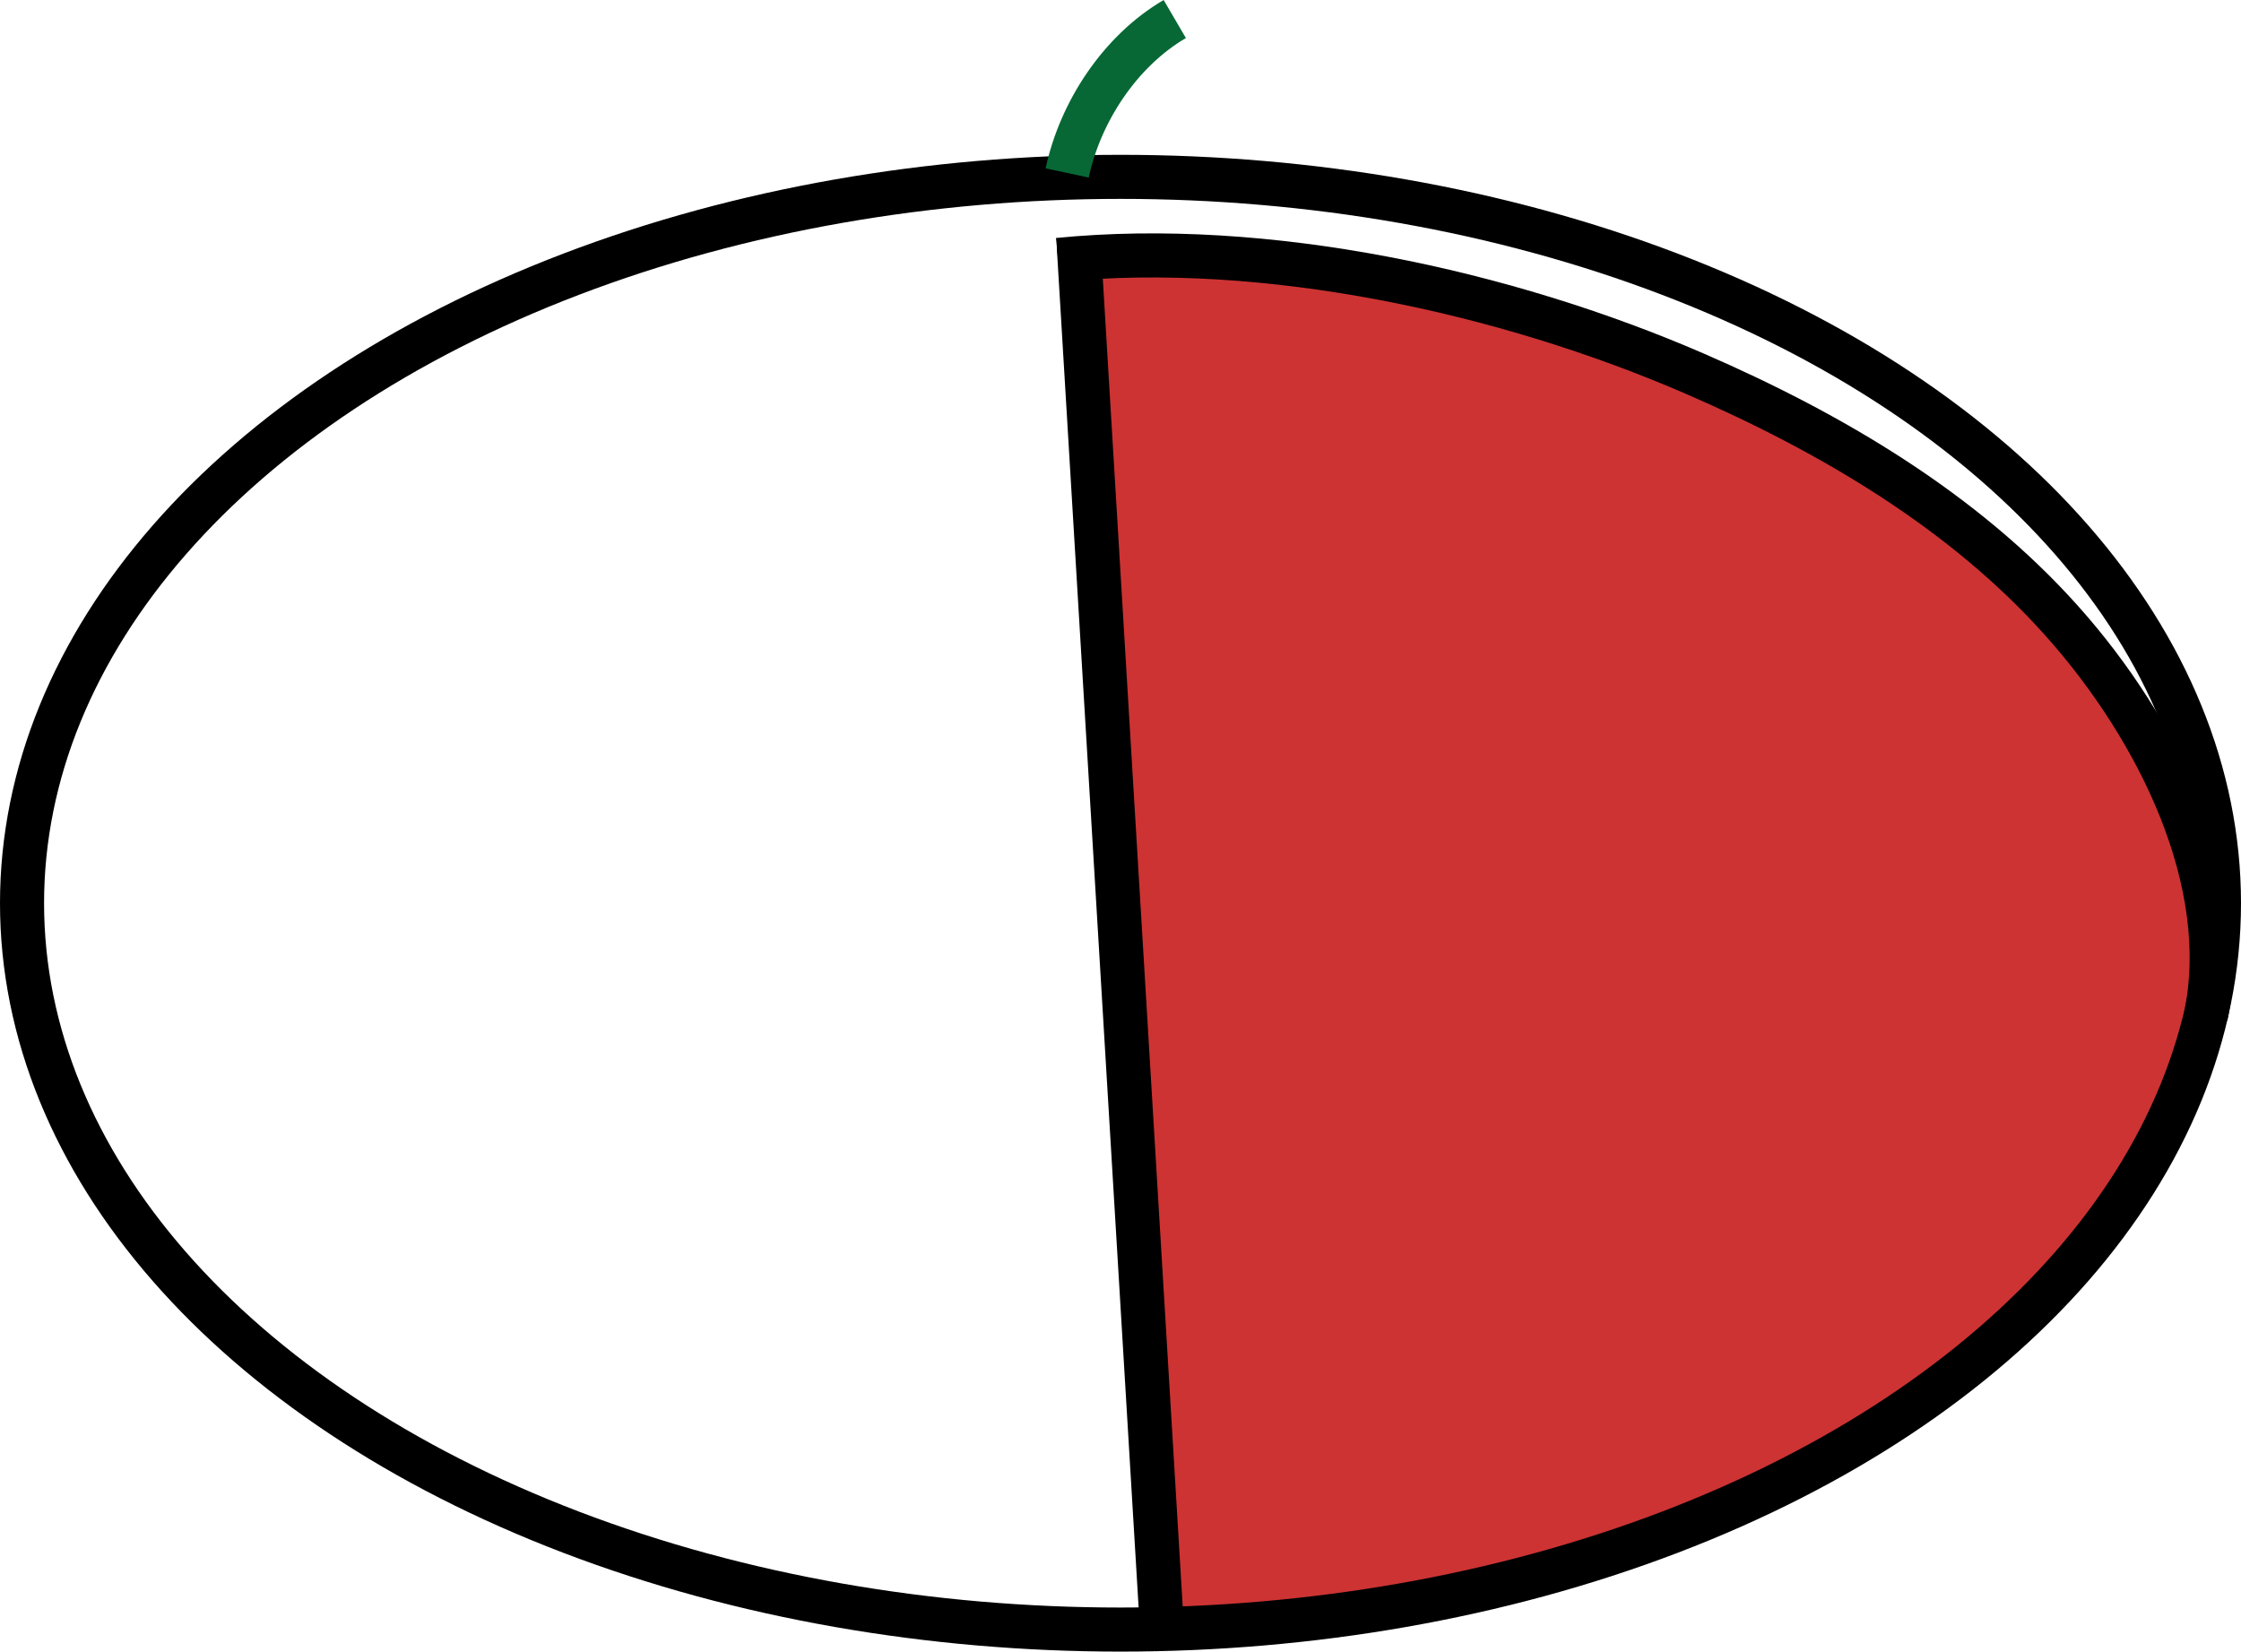
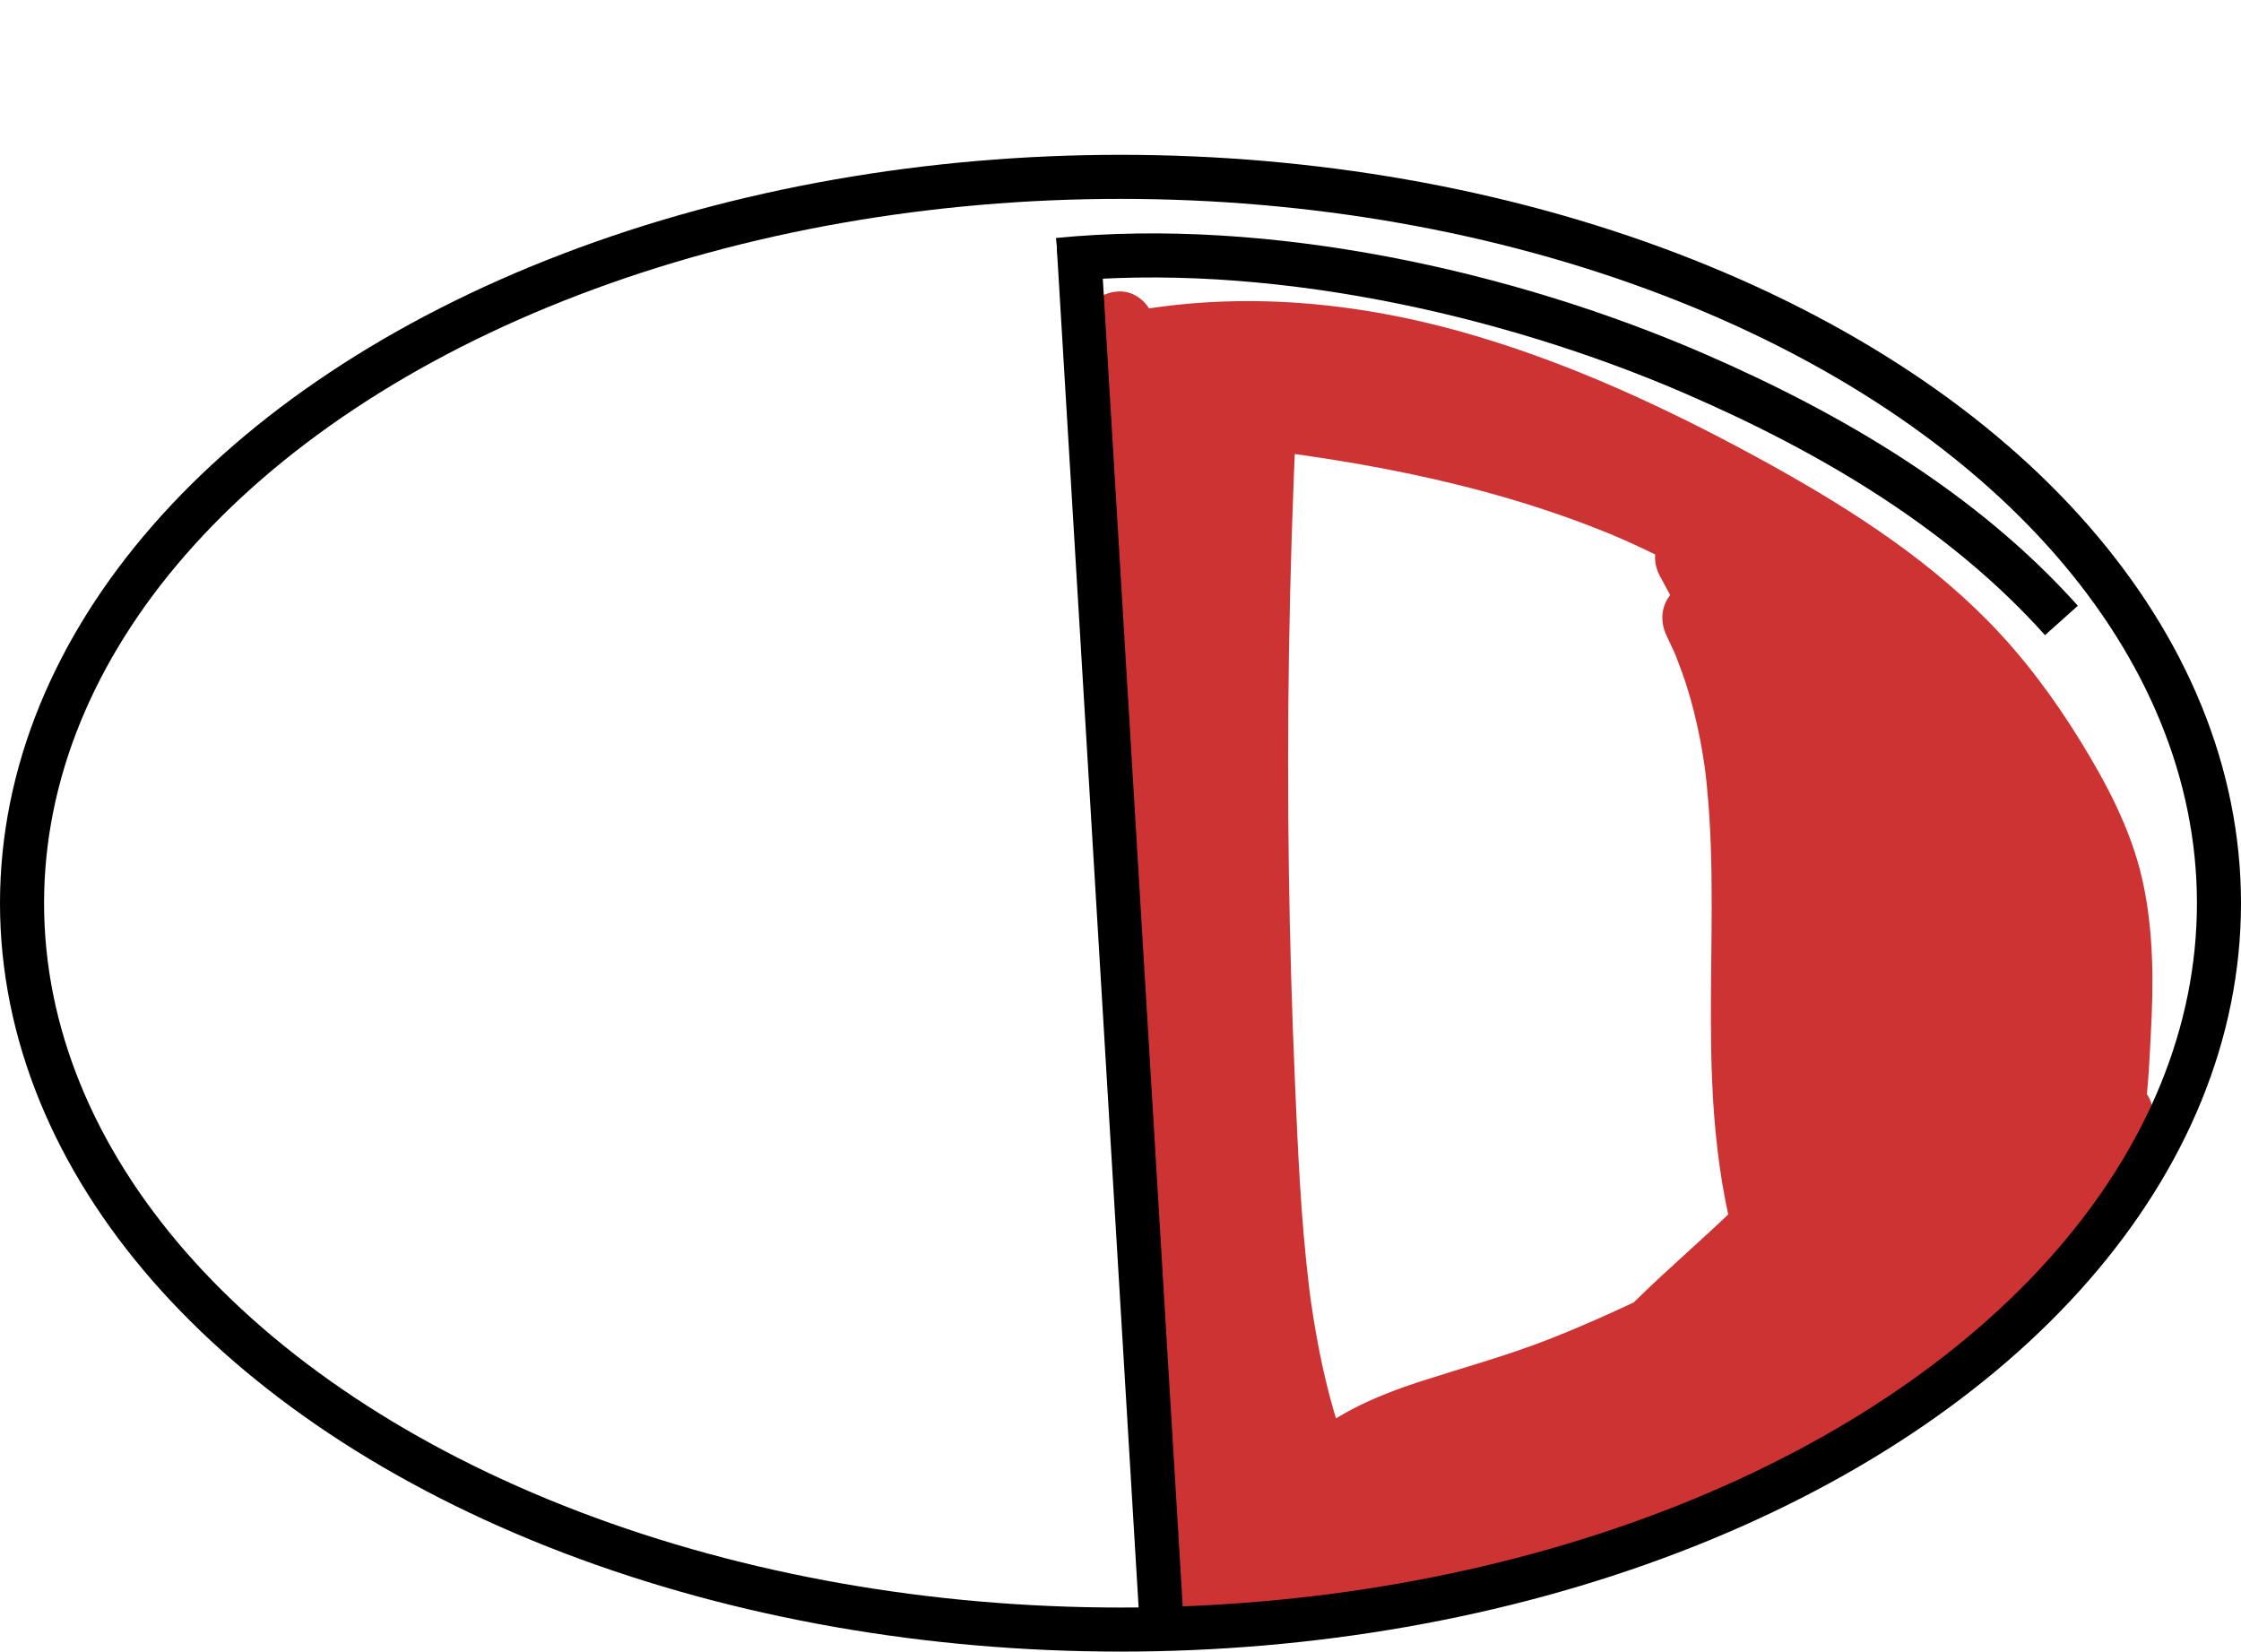
<svg xmlns="http://www.w3.org/2000/svg" id="Layer_1" data-name="Layer 1" viewBox="0 0 305.12 224.88">
  <g>
-     <path d="M149.05,44.35c3.67,1.74,7.48,3.06,11.49,3.71,2.04.33,3.92-.07,5.26-1.79,1.15-1.48,1.53-3.92.39-5.55-.5-.72-1-1.45-1.5-2.17-1.44,2.51-2.88,5.02-4.32,7.52,1.85-.03,3.69.01,5.53.16.84.07,1.68.16,2.52.26.37.05.31.04-.19-.03.23.03.46.07.68.1.46.07.91.15,1.36.23,3.56.65,7.04,1.66,10.4,2.97,1.96.77,4.69-.49,5.65-2.3.95-1.8.99-4.67-.78-6.06-1.32-1.04-2.65-2.08-3.97-3.12-1.62,2.79-3.24,5.57-4.86,8.36,8.39,2.03,16.79,4.03,25.17,6.09,1.57.39,3.13.79,4.67,1.27.83.26,1.66.53,2.47.84.34.13.72.23,1.04.4-1.11-.62-.07-.02.15.08,1.29.6,3.03,1.32,4.03,2.37-.94-.98.13.15.35.35.26.24.51.49.75.75.07.07.62.8.7.8-.41-.54-.46-.6-.13-.15.14.2.27.4.4.61,2.88-1.68,5.76-3.36,8.63-5.05-.2-.29-.36-.61-.56-.89-.39-.54.33.98-.05-.17-.17-.51-.1-.37-.06.09-.04-.43-.03-.84-.01-1.26-2.11,1.61-4.22,3.21-6.33,4.82.84.33,1.67.66,2.5,1.01.08.03,1.44.61.46.19.41.18.83.35,1.24.53,1.65.72,3.28,1.46,4.9,2.24,3.18,1.52,6.3,3.14,9.37,4.87,6.2,3.49,12.15,7.41,17.83,11.7,1.68,1.27,4.69.71,6.06-.78,1.38-1.5,2.15-4.27.78-6.06-.89-1.17-1.78-2.33-2.68-3.5l-6.84,6.84c1.2.77,2.4,1.56,3.57,2.38.61.43,1.22.86,1.83,1.31.22.16.44.32.66.49.11.08,1.3.99.79.6-.6-.46.46.36.46.36.32.25.64.51.95.77.53.43,1.05.86,1.57,1.3,1.14.97,2.26,1.96,3.36,2.98,2.09,1.94,4.1,3.98,6.02,6.1.91,1.01,1.81,2.04,2.68,3.08.44.52.87,1.05,1.29,1.58.25.32.51.64.76.96-.72-.92.12.17.21.28,3.56,4.72,6.72,9.76,9.34,15.07.33.66.64,1.33.95,2,.12.27.24.54.36.81.05.11.61,1.48.19.44.61,1.51,1.18,3.04,1.67,4.59.44,1.4.83,2.82,1.15,4.26.16.71.3,1.43.42,2.15.03.16.24,1.61.08.4.06.43.1.87.14,1.3.16,1.73.21,3.47.11,5.2-.02.29-.04.58-.06.86-.02.23-.28,2.05-.07.83-.15.86-.3,1.72-.51,2.57-.44,1.82-1.08,3.57-1.76,5.31-.06.14-.37.88-.04.1-.22.5-.44,1-.66,1.5-.42.92-.85,1.84-1.28,2.76-1.11,2.36-.74,5.5,1.79,6.84,2.22,1.17,5.66.73,6.84-1.79,1.63-3.48,3.3-7.01,4.38-10.71.98-3.36,1.44-6.94,1.41-10.44-.07-7.26-2.15-14.21-5.01-20.82-4.96-11.44-12.68-21.94-21.58-30.63-5.17-5.04-10.89-9.55-16.98-13.43-1.79-1.14-4.61-.8-6.06.78-1.38,1.5-2.15,4.27-.78,6.06.89,1.17,1.78,2.33,2.68,3.5l6.84-6.84c-11.84-8.96-24.87-16.1-38.69-21.54-3.21-1.26-6.18,1.9-6.33,4.82-.13,2.53.59,5.21,2.04,7.29,1.49,2.14,4.45,3.34,6.84,1.79,2.2-1.42,3.3-4.48,1.79-6.84-4.34-6.78-11.85-9.74-19.33-11.64-8.72-2.22-17.5-4.24-26.25-6.36-2.08-.5-4.6.31-5.65,2.3-.95,1.8-.99,4.67.78,6.06,1.32,1.04,2.65,2.08,3.97,3.12,1.62-2.79,3.24-5.57,4.86-8.36-7.28-2.84-15.17-4.19-22.98-4.05-3.54.06-6.56,4.29-4.32,7.52.5.72,1,1.45,1.5,2.17,1.88-2.45,3.76-4.9,5.65-7.34-1.71-.28-3.39-.66-5.05-1.16-.79-.24-1.57-.51-2.35-.8-.2-.08-1.42-.59-.48-.18-.41-.18-.82-.37-1.23-.56-2.36-1.12-5.51-.73-6.84,1.79-1.17,2.22-.73,5.65,1.79,6.84h0Z" fill="#cd3333" stroke-width="0" />
    <path d="M147.29,44.69c.57,20.59,1.32,41.17,2.25,61.74.93,20.57,2.03,41.14,3.31,61.69.72,11.6,1.5,23.2,2.34,34.8.19,2.6,2.17,5.13,5,5,2.55-.11,5.2-2.21,5-5-1.48-20.54-2.78-41.09-3.91-61.66-1.13-20.56-2.08-41.14-2.85-61.72-.44-11.62-.82-23.24-1.14-34.86-.07-2.61-2.25-5.12-5-5-2.65.12-5.08,2.2-5,5h0Z" fill="#cd3333" stroke-width="0" />
    <path d="M156.46,208.81c.25.72.47,1.45.64,2.19.1.45.19.89.27,1.34.17.95.02-.33.03.26.01,1.62.1,3.17-.1,4.78-.32,2.57,2.56,5.16,5,5,21.48-1.38,42.78-5.67,63.04-12.95,9.54-3.43,18.88-7.42,27.46-12.85,7.73-4.89,14.94-10.72,21.32-17.28,7.2-7.41,13.45-15.82,18.42-24.88,1.26-2.29.64-5.56-1.79-6.84-2.41-1.27-5.42-.61-6.84,1.79s-2.71,4.57-4.06,6.85-.58,5.58,1.79,6.84c2.51,1.32,5.3.54,6.84-1.79,3.9-5.91,3.97-13.4,4.35-20.22.4-7.15.43-14.38-1.17-21.4-1.54-6.75-4.86-13.01-8.47-18.86-3.58-5.8-7.69-11.33-12.47-16.19-9.2-9.36-20.52-16.38-31.98-22.6-11.99-6.5-24.5-12.29-37.59-16.2-14.96-4.47-30.62-6.17-46.08-3.59-2.79.47-3.98,3.73-3.49,6.15.42,2.06.77,4.13,1.07,6.21,0,.04.11.83.04.29s.03.25.04.3c.06.48.12.96.17,1.44.12,1.04.22,2.09.31,3.13.37,4.19.56,8.39.64,12.59.17,8.36-.05,16.73-.03,25.09.04,16.87.74,33.74,2.09,50.56,1.36,17.02,3.39,33.98,6.04,50.85.66,4.18,1.25,8.39,2.1,12.53.64,3.13,3.11,5.39,6.32,5.6,2.17.14,4.56-.74,6.66-1.23,8.27-1.93,16.55-3.88,24.78-5.96,8.03-2.03,16.13-4.01,23.87-6.97,7.16-2.74,14.01-6.19,20.49-10.27,6.49-4.09,12.64-8.75,18.5-13.7,5.72-4.83,11.95-9.92,15.75-16.48,4.13-7.15,4.86-15.75,5.51-23.81.69-8.41.08-16.74-3.17-24.59-5.46-13.19-14.3-25.18-24.85-34.76-5.18-4.71-10.85-8.94-16.88-12.51-6.58-3.89-13.64-6.84-20.84-9.37-15.63-5.5-31.83-11.25-48.56-11.73-4.25-.12-8.47.22-12.67.86-2.06.31-3.76,2.83-3.67,4.82.1,2.33,1.51,4.04,3.67,4.82-1.2-.43.03.07.38.26.65.35-.08-.15-.18-.15.07,0,.51.48.51.48.07.07.44.53.47.53-.11,0-.64-.98-.15-.15.17.29.74.94.7,1.25.05-.38-.29-.8-.09-.2.08.23.16.45.22.68.15.52.26,1.06.36,1.6-.18-1.03.02.71.03.96.02.62.01,1.23-.01,1.85-.21,5.24-.94,10.47-1.27,15.71-.67,10.56-.84,21.15-.64,31.73.41,21.14,2.31,42.23,4.74,63.22,1.37,11.86,2.92,23.71,4.46,35.55,3.11-.84,6.21-1.68,9.32-2.52-.45-.71.11.29.14.39.15.46.18,1.04.05,1.5-.05.19-.62.96-.14.35.01-.01-.67.79-.31.37.78-.88-.57.33.12-.09-.89.53-.36.28-.08.14-.56.06-.65.07-.27.05.14-.01.29-.02.43-.01,2.35-.03,4.62.35,6.98.1,5.22-.57,10.05-2.32,14.96-4.07,9.17-3.26,18.44-6.34,27.49-9.95,9.1-3.63,17.71-7.95,25.36-14.11,3.7-2.98,7.1-6.32,10.4-9.74,3.32-3.45,6.75-6.99,9.17-11.16,2.47-4.25,3.56-8.99,4.29-13.79.78-5.11,1.57-10.24,1.87-15.4.29-5.12,0-10.36-1.3-15.34-1.21-4.65-3.31-9.11-5.77-13.23-8.79-14.71-22.3-26.28-37.32-34.29-16.83-8.98-35.53-13.7-54.31-16.35-2.66-.38-5.32-.72-7.99-1.04-1.14-.13-2.78.65-3.54,1.46-.92,1-1.4,2.16-1.46,3.54-.94,19.53-1.31,39.08-1.1,58.63.1,9.77.35,19.55.74,29.31s.75,18.81,1.73,28.16c1.08,10.36,2.9,20.69,6.77,30.4.67,1.67,1.67,2.99,3.49,3.49,1.69.47,3.64,0,4.86-1.29.45-.47.9-.92,1.39-1.35.26-.23.57-.58.88-.75-.93.49-.22.16.05-.03,1.09-.79,2.23-1.49,3.41-2.12.57-.3,1.14-.59,1.73-.86.35-.16.7-.35,1.06-.48-1.06.37-.2.09.07-.02,1.28-.51,2.58-.97,3.88-1.4,5.69-1.88,11.46-3.4,17.06-5.55,12.96-4.97,25.39-11.33,37.92-17.28,7.09-3.37,14.18-6.73,21.26-10.1-1.68-2.88-3.36-5.76-5.05-8.63-13.47,8.42-24.84,20.23-39.41,26.88-.23.1-.46.21-.69.31-.87.39.56-.22-.02.01-.47.19-.93.38-1.4.56-1,.38-2.01.73-3.03,1.04-2.19.67-4.42,1.18-6.68,1.52l5.65,7.34c.4-.57.81-1.14,1.22-1.7.81-1.13-.63.77.24-.31.17-.22.35-.44.52-.65.97-1.19,1.97-2.34,3.01-3.47,1.99-2.16,4.09-4.2,6.23-6.21,4.3-4.03,8.77-7.88,12.91-12.08,8.62-8.75,15.25-19.12,19.73-30.54,2.38-6.05,4.04-12.37,4.95-18.8-3.27-.44-6.55-.89-9.82-1.33.24,7.55-.05,15.11-.89,22.61-.11.96-.22,1.91-.35,2.87.1-.73,0,0-.05.34-.07.48-.14.95-.21,1.43-.28,1.83-.58,3.65-.93,5.46-.71,3.79-1.57,7.55-2.55,11.28h9.64c-1.27-4.62-2.53-9.24-3.8-13.86-.53-1.92-2.21-3.32-4.16-3.58-2.08-.28-3.82.7-4.98,2.39-4.1,5.93-7.59,12.24-10.45,18.85-1,2.32-.84,4.8,1.29,6.45,2,1.54,4.73,1.33,6.57-.39,4.79-4.48,8.81-9.86,11.7-15.75-3.05-.4-6.09-.8-9.14-1.19.13.37.26.74.36,1.11.05.19.09.38.13.57.07.38.06.25-.03-.36.08.04.06,1.08.05,1.17,0,.2,0,1.57.05.23-.02.62-.26,1.72-.6,2.26.34-.55.2-.45-.07.04-.22.4-.47.78-.74,1.15,3.05,1.28,6.09,2.57,9.14,3.85,4.25-18.92,3.59-38.89-2.02-57.47-1.61-5.33-3.65-10.52-6.01-15.57-2.62,2.02-5.24,4.04-7.85,6.06,3.9,4.42,7.81,8.84,11.71,13.26,1.4,1.59,4.29,1.92,6.06.78,1.99-1.28,2.7-3.36,2.3-5.65-.96-5.39-2.33-10.68-4.11-15.85-.82-2.37-2.93-3.92-5.49-3.58-2.21.3-4.64,2.44-4.34,4.91,1.43,11.57,3.28,23.09,5.6,34.51.5,2.43,3.19,3.89,5.49,3.58,2.45-.33,4.31-2.4,4.34-4.91.07-6.13.15-12.26.22-18.39-2.51,1.44-5.02,2.88-7.52,4.32-.95-.72.09.1.22.22.3.26.59.54.87.82.23.23.46.47.68.72.1.11.92,1.09.5.56s.24.34.31.45c.22.33.44.66.64,1s.39.69.58,1.04c.12.24.62,1.35.16.25,3.05-1.28,6.09-2.57,9.14-3.85-6.72-10.4-14.08-20.39-21.97-29.93-1.26-1.52-3.78-1.74-5.46-1.03-1.77.75-3.14,2.58-3.07,4.57.29,8.4,1.27,16.78,2.86,25.03,3.05-1.28,6.09-2.57,9.14-3.85-6.17-11.5-12.35-23-18.52-34.5-2.88,1.68-5.76,3.36-8.63,5.05,6.41,10.16,13.81,19.71,22.04,28.46,1.71,1.82,4.66,1.86,6.57.39,1.98-1.53,2.51-4.25,1.29-6.45-4.02-7.23-7.67-14.65-10.95-22.24-.98-2.28-4.19-2.91-6.24-2.05-2.18.92-3.69,3.52-2.89,5.9,2.92,8.71,5.14,17.64,6.62,26.7.19,1.15.36,2.31.53,3.46.03.23.06.46.1.69-.03-.21-.12-.94,0,.06.08.62.16,1.23.23,1.85.28,2.32.5,4.64.68,6.97.35,4.58.52,9.17.51,13.76-.02,5.21-.29,10.42-.78,15.61l9.82-1.33c-.06-.41-.11-.82-.17-1.23-.02-.16-.17-1.26-.05-.39-.1-.74-.2-1.47-.29-2.21-.21-1.55-.41-3.11-.61-4.66-.41-3.19-.81-6.38-1.19-9.57-.76-6.3-1.47-12.61-2.13-18.93-.27-2.59-2.1-5.13-5-5-2.7.12-5.02,2.2-5,5,.05,9.34.1,18.68.15,28.01.02,4.2.22,8.44-.04,12.64-.03.44-.06.89-.1,1.33-.02.25-.05.5-.08.75.09-.64.1-.78.04-.4-.18.85-.33,1.69-.59,2.52-.05.17-.11.35-.17.52-.2.52-.16.45.1-.19-.05.36-.39.8-.57,1.11-.09.15-.18.31-.28.46-.31.45-.26.4.15-.15-.17.38-.7.77-1,1.06,2.79.74,5.57,1.47,8.36,2.21-.27-1.24-.52-2.49-.74-3.74-.12-.7-.22-1.4-.33-2.09-.03-.22-.13-.98,0,.07-.06-.42-.11-.84-.16-1.26-.32-2.68-.52-5.38-.65-8.07-.26-5.3-.22-10.61-.17-15.91.11-10.98.27-21.99-1.64-32.84-1.08-6.12-2.99-12.02-5.73-17.59-1.16-2.35-4.68-3.18-6.84-1.79-2.41,1.55-3.03,4.32-1.79,6.84.31.63.61,1.27.9,1.91.11.26.23.51.34.77-.4-.92-.1-.23-.02-.03.5,1.3.98,2.59,1.41,3.91.78,2.43,1.39,4.92,1.88,7.42.22,1.16.42,2.32.59,3.48,0,.02.18,1.37.08.57s.07.56.07.58c.08.69.16,1.39.22,2.08.25,2.59.41,5.18.5,7.78.38,10.65-.27,21.32.18,31.97.26,6.25.92,12.51,2.27,18.62.84,3.81,5.75,4.66,8.36,2.21,6.75-6.36,5.53-16.83,5.48-25.23-.05-9.83-.11-19.67-.16-29.5h-10c1.39,13.24,3.01,26.45,4.8,39.64.33,2.45,3.31,3.87,5.49,3.58,2.6-.35,4.1-2.4,4.34-4.91,1.8-18.87.43-38.05-3.91-56.5-1.21-5.15-2.67-10.24-4.35-15.26-3.05,1.28-6.09,2.57-9.14,3.85,3.28,7.59,6.93,15.01,10.95,22.24,2.62-2.02,5.24-4.04,7.85-6.06-1.93-2.06-3.82-4.15-5.66-6.29-.94-1.1-1.87-2.21-2.79-3.33-.43-.53-.86-1.07-1.29-1.6-.24-.3-.47-.6-.71-.9-.07-.09-.81-1.04-.45-.58.31.4-.25-.33-.31-.4-.23-.3-.46-.61-.69-.91-.41-.55-.82-1.1-1.23-1.65-.86-1.17-1.7-2.34-2.53-3.53-1.66-2.37-3.26-4.79-4.81-7.24-1.4-2.21-4.52-3.29-6.84-1.79-2.34,1.51-3.12,4.37-1.79,6.84,6.17,11.5,12.35,23,18.52,34.5,1.18,2.19,4.04,2.98,6.24,2.05,2.4-1.01,3.37-3.42,2.89-5.9-.37-1.91-.71-3.83-1.01-5.76-.07-.48-.15-.96-.22-1.45,0-.05-.22-1.61-.09-.6-.13-.97-.24-1.93-.35-2.9-.43-3.87-.71-7.76-.84-11.66-2.85,1.18-5.69,2.36-8.54,3.54,1.85,2.24,3.68,4.51,5.47,6.81.24.31.48.62.72.93-.43-.55.04.06.23.3.43.56.86,1.13,1.29,1.69.9,1.19,1.79,2.39,2.67,3.6,3.48,4.76,6.82,9.63,10.02,14.58,1.36,2.1,3.9,3.04,6.24,2.05,2.05-.87,3.86-3.6,2.89-5.9-1.91-4.53-4.63-8.07-8.55-11.04-1.38-1.04-3.64-.82-5.05,0-1.53.9-2.46,2.55-2.48,4.32-.07,6.13-.15,12.26-.22,18.39,3.27-.44,6.55-.89,9.82-1.33-1.1-5.41-2.1-10.85-3-16.3-.43-2.65-.84-5.3-1.23-7.95-.1-.72-.21-1.45-.31-2.17-.04-.32-.09-.64-.13-.97-.05-.36-.09-.66-.02-.12-.2-1.45-.38-2.9-.56-4.35-3.27.44-6.55.89-9.82,1.33,1.78,5.17,3.15,10.47,4.11,15.85,2.79-1.62,5.57-3.24,8.36-4.86-3.9-4.42-7.81-8.84-11.71-13.26-1.65-1.87-4.71-1.82-6.57-.39-2.08,1.61-2.36,4.16-1.29,6.45.47,1,.9,2.01,1.36,3.01.32.71-.28-.7.01.02.08.2.17.41.25.61.25.61.49,1.22.73,1.84.82,2.12,1.58,4.27,2.26,6.43,1.35,4.27,2.42,8.62,3.23,13.02.2,1.08.38,2.17.55,3.26.04.29.09.58.13.87.01.08.11.81.03.21-.09-.65.03.28.05.43.05.36.09.73.13,1.09.26,2.26.45,4.53.57,6.8.23,4.47.19,8.95-.14,13.41-.09,1.24-.2,2.49-.34,3.73-.07.66-.15,1.31-.23,1.97-.02.21-.14.98,0-.02-.04.29-.08.58-.13.87-.39,2.61-.88,5.21-1.46,7.79s.54,4.91,2.89,5.9c2.42,1.02,4.78,0,6.24-2.05,2.78-3.9,3.5-9.39,1.86-13.88-.7-1.91-2.06-3.3-4.16-3.58-1.85-.25-4.11.61-4.98,2.39-1.32,2.7-2.87,5.28-4.64,7.7-.07.1-.78,1.03-.39.52s-.33.41-.41.5c-.45.55-.92,1.1-1.39,1.63-1.05,1.17-2.15,2.29-3.3,3.37,2.62,2.02,5.24,4.04,7.85,6.06,2.86-6.61,6.35-12.92,10.45-18.85-3.05-.4-6.09-.8-9.14-1.19,1.27,4.62,2.53,9.24,3.8,13.86,1.29,4.73,8.38,4.79,9.64,0,4.01-15.18,5.83-30.97,5.33-46.66-.08-2.5-1.84-4.58-4.34-4.91-2.2-.3-5.13,1.12-5.49,3.58-.82,5.75-2.23,11.41-4.22,16.86-.24.65-.48,1.3-.73,1.94-.1.26-.2.51-.31.77-.06.16-.61,1.44-.13.34-.57,1.33-1.18,2.65-1.81,3.96-1.25,2.54-2.62,5.03-4.12,7.43-.73,1.17-1.49,2.33-2.28,3.47-.39.57-.79,1.13-1.2,1.69-.24.33-.5.66-.74,1-.63.86.49-.61-.23.3-1.82,2.28-3.72,4.48-5.75,6.57-4.01,4.13-8.36,7.91-12.58,11.82-5.03,4.66-9.79,9.57-13.71,15.23-1.13,1.63-.74,4.08.39,5.55,1.32,1.71,3.2,2.1,5.26,1.79,16.45-2.5,29.45-13.68,42.27-23.38,3.68-2.79,7.43-5.5,11.35-7.95,2.22-1.39,3.29-4.52,1.79-6.84-1.57-2.44-4.31-3-6.84-1.79-12.67,6.01-25.33,12.03-38,18.04-3.01,1.43-6.02,2.85-9.05,4.22-1.52.69-3.04,1.36-4.57,2.01-.2.08-1.15.49-.34.15-.44.18-.88.37-1.32.55-.88.36-1.76.71-2.64,1.06-5.64,2.2-11.44,3.79-17.19,5.64-6.46,2.08-12.86,4.84-17.63,9.82,2.79.74,5.57,1.47,8.36,2.21-1.66-4.17-2.97-8.46-3.98-12.83-.5-2.15-.92-4.31-1.29-6.49-.18-1.05-.35-2.11-.5-3.16-.04-.3-.09-.6-.13-.91,0-.06-.11-.82-.03-.24.08.63-.04-.33-.06-.47-.05-.38-.09-.76-.14-1.14-1.08-9.11-1.48-18.29-1.87-27.44-.84-19.45-1.12-38.92-.82-58.39.17-10.93.52-21.86,1.04-32.79l-5,5c1.15.14,2.3.28,3.44.43.29.04,1.7.23.74.1.69.1,1.38.19,2.06.29,2.37.34,4.73.72,7.09,1.13,4.64.81,9.25,1.76,13.82,2.9,4.56,1.13,9.07,2.45,13.51,3.99,2.25.78,4.49,1.62,6.7,2.52.24.1,1.56.65.72.3.5.21.99.43,1.48.64,1.02.45,2.04.92,3.05,1.4,3.67,1.75,7.25,3.69,10.71,5.83,1.76,1.09,3.48,2.23,5.17,3.42.82.58,1.62,1.16,2.42,1.76.21.16.42.32.64.48-.04-.03-.67-.52-.22-.17.47.37.94.74,1.41,1.12,3.14,2.55,6.12,5.3,8.89,8.25,1.4,1.5,2.75,3.04,4.04,4.64.17.21.33.41.5.62.06.07.47.6.1.12-.4-.51.12.16.21.28.12.16.24.32.36.48.63.85,1.25,1.72,1.84,2.59,1.21,1.79,2.36,3.63,3.4,5.52.53.96,1.04,1.94,1.51,2.93.22.46.43.93.64,1.4.32.7-.26-.71,0,.02.12.34.27.68.39,1.02.78,2.11,1.38,4.29,1.76,6.51.05.31.1.62.15.93-.03-.21-.1-.93,0,.07.06.55.11,1.09.15,1.64.09,1.25.13,2.51.12,3.77-.01,2.45-.18,4.91-.44,7.35-.12,1.11-.26,2.21-.39,3.32.11-.89.01-.08-.01.09-.04.31-.09.63-.13.94-.09.63-.18,1.26-.27,1.88-.34,2.3-.66,4.6-1.15,6.87-.23,1.08-.5,2.16-.83,3.22-.15.49-.32.98-.5,1.46-.08.21-.16.41-.24.62.41-.99-.17.3-.22.41-.44.89-.95,1.75-1.49,2.57-.31.47-.64.94-.98,1.4-.04.06-.48.62-.13.17.4-.51-.33.4-.41.5-1.43,1.73-2.97,3.35-4.52,4.97-3.23,3.38-6.54,6.7-10.13,9.7-.41.34-.83.68-1.24,1.02-.1.08-.85.67-.4.32s-.31.23-.41.31c-.95.71-1.92,1.39-2.9,2.05-1.83,1.22-3.72,2.35-5.65,3.4s-4.04,2.1-6.1,3.05c-.94.43-1.88.84-2.83,1.25-.89.38-.21.09-.03.01-.27.11-.54.23-.82.34-.55.22-1.09.45-1.64.66-8.97,3.58-18.15,6.64-27.25,9.87-2.34.83-4.67,1.69-7.03,2.43-1.05.33-2.1.63-3.17.88-.61.14-1.21.27-1.83.39-.3.06-.61.11-.92.15.51-.07.38-.04-.05-.01-2.33.17-4.63-.26-6.95-.13-3.21.18-6.14,1.44-7.93,4.21-1.56,2.41-1.79,5.66-.22,8.13,1.15,1.81,3.5,2.99,5.65,2.3,1.91-.62,3.96-2.62,3.67-4.82-2.84-21.72-5.66-43.46-7.44-65.3-1.76-21.59-2.49-43.32-1.13-64.96.2-3.11.43-6.23.72-9.33.26-2.88.7-5.79.58-8.7-.27-6.42-3.29-12.4-9.59-14.68v9.64c1.56-.24-1,.1.56-.08.47-.05.94-.11,1.42-.16.94-.09,1.89-.16,2.84-.21,2.05-.1,4.1-.11,6.14-.02,1.89.08,3.78.23,5.66.45.1.01,1.66.21.56.06.47.06.94.13,1.41.21,1.1.17,2.2.36,3.29.56,7.89,1.48,15.59,3.85,23.2,6.37,3.77,1.25,7.54,2.51,11.29,3.84,1.79.63,3.57,1.29,5.34,1.98.44.17.88.35,1.32.53.06.03,1.5.63.56.23.77.33,1.54.67,2.3,1.02,5.92,2.73,11.56,6.08,16.8,9.96.31.23.63.47.94.7,1.06.79-.81-.65.23.18.61.49,1.23.97,1.83,1.47,1.31,1.08,2.59,2.19,3.84,3.34,2.41,2.2,4.7,4.53,6.88,6.96,1.05,1.17,2.06,2.36,3.05,3.57.25.3.49.61.74.92.12.15.93,1.2.18.22.56.72,1.1,1.46,1.64,2.2,1.84,2.54,3.56,5.16,5.14,7.86.8,1.37,1.58,2.76,2.31,4.17.42.81.84,1.63,1.23,2.46.2.41.39.83.58,1.25.13.28.25.56.37.84-.2-.49-.19-.47.03.07.68,1.7,1.29,3.42,1.77,5.19.24.9.45,1.8.62,2.71.09.47.16.94.24,1.4-.16-1.06.09.84.11,1.03.37,3.96.2,7.94-.15,11.9-.16,1.86-.36,3.71-.58,5.56-.05.44-.11.88-.17,1.33.16-1.19-.05.29-.07.44-.16,1.03-.34,2.05-.55,3.06-.37,1.73-.83,3.44-1.45,5.09-.05.13-.64,1.44-.17.43-.19.4-.37.8-.58,1.19-.46.89-.98,1.74-1.54,2.57-.24.35-.49.69-.74,1.04.67-.91-.18.21-.27.32-.55.66-1.12,1.29-1.7,1.91-1.17,1.25-2.41,2.43-3.67,3.59-2.64,2.43-5.34,4.8-8.1,7.09-1.33,1.1-2.68,2.18-4.03,3.24-1.13.89.79-.59-.35.27-.34.26-.69.52-1.03.78-.8.6-1.61,1.2-2.43,1.79-5.8,4.19-11.91,7.97-18.35,11.11-1.54.75-3.1,1.46-4.68,2.14,1.07-.46-.25.1-.39.16-.4.16-.8.32-1.2.48-.97.38-1.94.74-2.91,1.09-3.63,1.3-7.34,2.38-11.06,3.4-7.93,2.16-15.92,4.12-23.92,6.03-4.01.96-8.03,1.9-12.05,2.83-.96.22-1.93.45-2.89.67-.29.07-1.62.17-.27.1l2.83,1.7c.26.67.31.73.16.2-.1-2.02-.73-4.16-1.07-6.16-.68-4.04-1.32-8.08-1.92-12.13-.26-1.78-.52-3.57-.77-5.35-.14-.97-.27-1.95-.4-2.92.14,1.05-.07-.55-.08-.62-.09-.65-.17-1.3-.25-1.95-1.05-8.12-1.95-16.26-2.69-24.42-1.47-16.15-2.35-32.35-2.62-48.57-.27-16.21.78-32.55-.86-48.7-.42-4.14-1.01-8.26-1.83-12.34l-3.49,6.15c.45-.07.89-.15,1.34-.22-.03,0,1.43-.2.67-.1-.76.1.7-.08.67-.08.37-.04.74-.08,1.12-.12,1.71-.18,3.42-.3,5.13-.36,3.12-.12,6.25-.06,9.36.15,1.48.1,2.97.24,4.44.41.44.05.89.11,1.33.16-.2-.03-.98-.14,0,0,.89.13,1.77.27,2.66.42,3.11.53,6.19,1.2,9.24,1.98,6.32,1.62,12.51,3.75,18.55,6.2.28.11.57.23.85.35.09.04,1.49.62.5.2.7.3,1.4.6,2.1.91,1.54.67,3.07,1.37,4.59,2.08,2.9,1.35,5.76,2.77,8.6,4.24,5.58,2.89,11.1,5.94,16.44,9.28,2.57,1.61,5.09,3.29,7.55,5.06.58.42,1.16.85,1.74,1.28.11.08,1.24.96.36.27.23.18.45.35.68.53,1.24.98,2.45,1.99,3.64,3.03,2.32,2.04,4.53,4.2,6.6,6.49,1.05,1.16,2.05,2.36,3.03,3.58.61.75.17.22.05.05.28.36.55.72.82,1.08.54.72,1.06,1.46,1.58,2.2,1.81,2.59,3.49,5.27,5.07,8.01.75,1.3,1.48,2.62,2.16,3.96.34.67.67,1.35.98,2.03.19.41.37.82.55,1.23-.41-.95.1.27.18.47.66,1.7,1.21,3.44,1.64,5.22.22.91.4,1.82.56,2.74.08.46.15.92.22,1.38-.13-.9.02.24.05.52.39,3.74.39,7.5.25,11.26-.14,3.6-.31,7.23-.68,10.81-.03.26-.02.6-.09.84.36-1.21-.08.48-.13.74-.15.82-.33,1.63-.55,2.43-.07.26-.15.53-.24.79-.05.14-.6,1.53-.33.94.32-.7-.27.51-.27.51-.26.49-.54.95-.85,1.41,2.88,1.68,5.76,3.36,8.63,5.05,1.35-2.28,2.71-4.57,4.06-6.85-2.88-1.68-5.76-3.36-8.63-5.05-2.08,3.8-4.39,7.49-6.91,11.02-.61.86-1.23,1.7-1.87,2.54-.16.21-.32.42-.48.63.63-.83.19-.25.06-.08-.41.51-.82,1.03-1.23,1.54-1.37,1.68-2.79,3.32-4.26,4.92-2.93,3.2-6.05,6.22-9.34,9.05-.8.69-1.6,1.36-2.42,2.03-.41.33-.82.66-1.23.99-.21.16-.41.32-.62.49-.48.38.68-.51-.08.06-1.79,1.34-3.6,2.65-5.46,3.89-3.61,2.41-7.35,4.61-11.22,6.57-2.13,1.08-4.3,2.09-6.49,3.03-.11.05-1.03.43-.51.22s-.41.17-.52.21c-.6.24-1.19.49-1.79.72-1.25.5-2.51.98-3.77,1.46-9.64,3.63-19.54,6.58-29.59,8.85-5.71,1.29-11.47,2.35-17.27,3.19-.31.04-.62.09-.93.13-.38.05-1.03.14-.29.04-.7.09-1.39.18-2.09.27-1.47.18-2.95.35-4.42.5-2.95.31-5.91.55-8.87.74l5,5c.47-3.75.03-7.66-1.19-11.23-.84-2.47-3.47-4.36-6.15-3.49-2.45.79-4.4,3.5-3.49,6.15h0Z" fill="#cd3333" stroke-width="0" />
-     <path d="M235.93,99.38c.43,1.31.81,2.64,1.11,3.99.17.75.3,1.51.43,2.26.08.44.08.55.01.04.05.38.09.76.12,1.15.26,2.84.2,5.68-.14,8.51l9.82-1.33c-3.91-14.78-8.69-29.32-14.33-43.53-.79-2-2.47-3.78-4.82-3.67-2.02.09-4.49,1.47-4.82,3.67-2.49,16.67-1.53,33.71,3.19,49.91,1.37,4.7,3.09,9.25,5.02,13.75.98,2.28,4.2,2.91,6.24,2.05,2.44-1.03,3.31-3.4,2.89-5.9-2.95-17.94-5.9-35.88-8.84-53.82-3.05,1.28-6.09,2.57-9.14,3.85,1.22,2.61,2.41,5.23,3.57,7.87.28.64.56,1.29.84,1.93.12.29.25.57.37.86.39.91.12.29.04.1.57,1.36,1.14,2.73,1.69,4.11,2.11,5.27,4.03,10.62,5.67,16.06,1.65,5.48,3.01,11.06,3.97,16.71.12.71.23,1.41.34,2.12.05.32.09.63.14.95.15,1.01.04.3.02.09.2,1.5.36,3,.5,4.51.26,2.93.41,5.87.42,8.81.01,3.17-.12,6.35-.43,9.5-.08.79-.17,1.58-.26,2.36-.18,1.51.11-.58-.05.32-.07.39-.12.78-.18,1.18-.28,1.72-.61,3.44-.99,5.14,3.05-.4,6.09-.8,9.14-1.19-1.67-3.03-3.21-6.13-4.6-9.3-.03-.08-.6-1.44-.2-.47-.17-.42-.34-.83-.51-1.25-.31-.77-.61-1.54-.9-2.31-.61-1.62-1.18-3.25-1.71-4.9-1.06-3.29-1.96-6.64-2.7-10.02-.35-1.62-.67-3.24-.95-4.87-.15-.89-.29-1.78-.42-2.67-.03-.24-.2-1.56-.07-.46-.06-.45-.11-.9-.16-1.34-.3-2.59-2.08-5.13-5-5-2.69.12-5.03,2.2-5,5,.18,20.31.37,40.62.55,60.92h10c-1.64-15.73-2.54-31.53-2.71-47.34-2.85,1.18-5.69,2.36-8.54,3.54-.71-.9.03.05.18.26.23.32.46.65.68.98.47.71.92,1.44,1.33,2.18.38.68.74,1.38,1.08,2.09.17.35.32.71.49,1.07.15.34.11.24-.12-.29.07.18.15.36.22.55,1.18,3.02,2,6.17,2.58,9.36.14.79.27,1.59.39,2.39.2,1.35-.12-1.09.04.28.05.4.1.81.14,1.21.18,1.62.31,3.25.41,4.87.21,3.38.29,6.76.35,10.14h10c-.7-13.52-4.05-26.65-9.85-38.89-.9-1.9-3.69-2.93-5.65-2.3-2.1.68-3.67,2.55-3.67,4.82-.02,17.62-.03,35.24-.05,52.86,3.27-.44,6.55-.89,9.82-1.33-4.54-11.18-8.9-22.45-13.05-33.78l-9.14,3.85c1.64,3,3.28,5.99,4.92,8.99,1.02,1.86,3.6,2.96,5.65,2.3s3.82-2.58,3.67-4.82c-.51-7.51-.56-15.05-.14-22.57-3.27.44-6.55.89-9.82,1.33,1.66,4.41,2.95,8.94,3.81,13.57.2,1.08.38,2.16.54,3.25.08.6.09.62.01.07.04.31.08.62.11.93.07.62.13,1.25.19,1.87.21,2.34.31,4.7.32,7.05,3.11-.84,6.21-1.68,9.32-2.52-1.9-4.09-3.76-8.2-5.58-12.33-.91-2.07-1.8-4.14-2.68-6.21-.01-.03-.61-1.45-.25-.59-.25-.59-.5-1.19-.75-1.78-.43-1.04-.86-2.08-1.29-3.13-.96-2.33-2.82-3.94-5.49-3.58-2.39.32-4.39,2.41-4.34,4.91.29,12.51,1.83,25.01,4.55,37.23.54,2.43,3.15,3.9,5.49,3.58,2.21-.3,4.65-2.44,4.34-4.91-1.73-13.6-4.38-27.05-8.1-40.25-.68-2.4-3.04-3.91-5.49-3.58-2.42.33-4.35,2.4-4.34,4.91.07,16.69.26,33.47,3.71,49.88,3.21-.89,6.43-1.77,9.64-2.66-3.74-16.15-7.48-32.29-11.22-48.44-.59-2.55-3.65-4.3-6.15-3.49-2.83.92-3.91,3.37-3.49,6.15,1.96,12.93,3.93,25.87,5.89,38.8,3.05-1.28,6.09-2.57,9.14-3.85-.82-1.57-1.59-3.17-2.29-4.8.42.97-.09-.23-.17-.44-.16-.41-.33-.82-.48-1.23-.31-.83-.61-1.66-.9-2.49-1.15-3.36-2.08-6.79-2.87-10.24-1.58-6.97-2.58-14.05-3.55-21.12-3.21.89-6.43,1.77-9.64,2.66.93,4.63,1.69,9.28,2.35,13.95.15,1.09-.07-.59.08.61.08.65.17,1.29.25,1.94.14,1.13.27,2.26.4,3.39.25,2.26.49,4.53.7,6.8.86,9.25,1.4,18.52,1.95,27.78,3.11-.84,6.21-1.68,9.32-2.52-.18-.43-.37-.86-.55-1.3.38.89-.15-.36-.23-.54-.37-.87-.73-1.75-1.09-2.62-.72-1.76-1.42-3.52-2.09-5.29-1.34-3.54-2.57-7.12-3.56-10.77-.49-1.8-.92-3.63-1.28-5.46-.18-.91-.32-1.83-.47-2.75-.18-1.1.06.71-.07-.51-.05-.46-.1-.92-.15-1.38-.17-1.76-.25-3.53-.23-5.3,0-.93.05-1.85.11-2.77.03-.46.07-.93.12-1.39.02-.21.24-1.82.08-.76h-9.64c.06.4.11.81.17,1.21.12.89-.15-1.18.05.37.09.73.18,1.45.27,2.18.18,1.54.34,3.07.49,4.61.3,3.16.52,6.33.67,9.5.29,6.26.28,12.53,0,18.79,3.11-.84,6.21-1.68,9.32-2.52-1.77-2.86-3.35-5.82-4.72-8.9-.13-.29-.53-1.23-.19-.41-.17-.4-.33-.81-.49-1.22-.32-.81-.63-1.64-.92-2.46-.56-1.58-1.07-3.18-1.53-4.8s-.85-3.25-1.2-4.89c-.18-.86-.34-1.72-.49-2.58-.06-.36-.12-.72-.18-1.08-.02-.15-.23-1.5-.13-.85.1.69-.06-.51-.08-.64-.05-.44-.1-.87-.14-1.31-.09-.87-.16-1.75-.22-2.62-.11-1.75-.16-3.5-.15-5.25-3.27.44-6.55.89-9.82,1.33.57,1.88,1.03,3.78,1.4,5.71.19,1,.35,2.01.5,3.02-.13-.9.03.28.07.54.06.47.11.94.16,1.41.41,3.88.61,7.79.85,11.69.51,8.21,1.02,16.43,1.53,24.64,3.11-.84,6.21-1.68,9.32-2.52-.54-.89-1.05-1.79-1.52-2.72-.22-.43-.43-.86-.64-1.3-.09-.2-.8-1.83-.33-.69-.73-1.77-1.35-3.59-1.87-5.43s-.94-3.74-1.27-5.63c-.1-.55-.18-1.09-.27-1.64-.03-.17-.28-1.55-.05-.32-.19-1.02-.24-2.09-.33-3.12-.69-8.09-.24-16.22.28-24.31h-10c-.06,6.48-.33,12.96-.8,19.43-.23,3.19-.52,6.38-.86,9.56-.17,1.63-.36,3.26-.56,4.89-.09.73-.18,1.47-.28,2.2-.04.32-.14,1.11-.05.38-.07.49-.13.98-.2,1.46,3.05-.4,6.09-.8,9.14-1.19-.54-1.01-1.04-2.04-1.52-3.08-.08-.18-.37-.89,0,.02-.11-.26-.21-.53-.32-.79-.23-.6-.46-1.2-.67-1.8-.75-2.15-1.35-4.36-1.83-6.59-.24-1.12-.45-2.25-.63-3.38-.04-.28-.08-.57-.13-.85-.13-.77.09.82,0,.05-.07-.64-.15-1.29-.22-1.93-.23-2.3-.36-4.61-.42-6.93-.24-10.22,1.09-20.38,1.75-30.57.39-6.04.54-12.09.03-18.12h-10c1.53,16.14-.66,32.38.82,48.52.45,4.89,1.19,9.76,2.42,14.52.62,2.41,3.09,3.9,5.49,3.58s4.48-2.42,4.34-4.91c-1.07-18.77-2.14-37.53-3.21-56.3-.31-5.37-.61-10.75-.92-16.12l-9.82,1.33c2.37,5.69,3.87,11.68,4.88,17.76.12.75.24,1.51.35,2.26.06.38.11.76.16,1.13-.11-.74-.02-.14.03.26.19,1.52.37,3.04.53,4.56.33,3.12.59,6.24.85,9.36,3.27-.44,6.55-.89,9.82-1.33-.18-1.22-.36-2.44-.54-3.66-.08-.57-.16-1.14-.24-1.71-.05-.33-.09-.65-.13-.98.06.43.06.47.01.11-.31-2.36-.61-4.73-.88-7.1-.53-4.58-.99-9.16-1.38-13.75-.78-9.34-1.26-18.71-1.44-28.09-3.11.84-6.21,1.68-9.32,2.52-.35-.84-.06-.11,0,.05.1.28.21.56.31.84.2.56.38,1.13.54,1.71.38,1.29.68,2.61.93,3.93.11.59.21,1.18.31,1.78.05.3.09.59.13.89-.03-.2-.12-.98,0,.01.15,1.28.28,2.55.39,3.83.47,5.45.66,10.91.72,16.38.12,10.94-.28,21.88-.02,32.83.15,6.19.52,12.38,1.29,18.52.33,2.59,2.07,5.13,5,5,2.75-.12,4.95-2.2,5-5,.3-17.16-.11-34.33-1.23-51.45-.32-4.88-.7-9.76-1.13-14.63l-9.82,1.33c3.11,9.48,5.21,19.25,6.76,29.1.18,1.17.36,2.33.53,3.5.09.62.18,1.25.26,1.87.04.31.09.62.13.94-.07-.55-.07-.52,0,.08.32,2.5.63,5,.92,7.51.57,5.01,1.08,10.02,1.58,15.03.26,2.59,2.11,5.13,5,5,2.57-.12,5.17-2.2,5-5-1.14-18.24-.74-36.55,1.2-54.72-3.27.44-6.55.89-9.82,1.33.16.96.32,1.92.45,2.89-.13-.99.04.4.07.6.07.56.13,1.13.18,1.69.19,1.94.33,3.88.42,5.82.18,3.98.16,7.96,0,11.94-.31,7.99-1.16,15.94-2.02,23.89h10c-1.07-16.56-1.68-33.14-1.83-49.73-3.11.84-6.21,1.68-9.32,2.52,1.22,1.8,2.31,3.68,3.26,5.64.18.36.35.73.51,1.1.11.25.22.49.33.74-.24-.57-.25-.6-.04-.08.38,1.01.77,2.01,1.11,3.04.64,1.93,1.16,3.89,1.6,5.88.2.93.39,1.87.56,2.81.1.54.18,1.08.27,1.62.04.23.33,2.02.11.71.67,4.09.77,8.34.85,12.47.09,4.31,0,8.61-.1,12.92,3.27-.44,6.55-.89,9.82-1.33-.24-1.22-.46-2.45-.66-3.68-.07-.46-.15-.92-.22-1.38-.03-.19-.28-2.09-.14-.98-.29-2.32-.53-4.64-.68-6.97-.3-4.5-.33-9.03-.1-13.53.12-2.33.31-4.66.58-6.98.05-.46.11-.93.17-1.39.08-.6.08-.62,0-.06.04-.31.09-.62.13-.92.16-1.08.33-2.15.52-3.23.81-4.6,1.91-9.14,3.27-13.61-3.05.4-6.09.8-9.14,1.19.12.27.24.55.36.82-.18-.44-.2-.49-.07-.16.19.49.39.97.58,1.46.32.84.62,1.68.91,2.53.62,1.84,1.16,3.7,1.63,5.58s.88,3.78,1.23,5.69c.16.88.31,1.77.45,2.66.07.44.13.89.2,1.34.08.59.08.59,0,.01.03.22.06.45.09.67.96,7.72,1.21,15.5,1.43,23.26l9.82-1.33c-.83-3.48-1.49-7-2-10.54-.05-.36-.14-1.06-.05-.32-.06-.47-.12-.95-.18-1.42-.11-.95-.22-1.9-.31-2.84-.18-1.74-.32-3.49-.45-5.23-.51-7.16-.64-14.34-.76-21.51-.04-2.61-2.27-5.12-5-5s-5.02,2.2-5,5c.11,16.7.21,33.4.32,50.1,3.11-.84,6.21-1.68,9.32-2.52-1.05-1.63-2.03-3.31-2.91-5.04-.38-.74-.74-1.49-1.09-2.25-.06-.13-.67-1.52-.42-.93s-.32-.81-.37-.94c-1.33-3.43-2.34-6.98-3.01-10.6-.16-.88-.33-1.78-.43-2.67.14,1.21,0-.05-.03-.32-.06-.55-.11-1.1-.16-1.66-.15-1.8-.21-3.6-.19-5.41.02-1.8.12-3.61.31-5.4.01-.14.2-1.69.11-.99s.13-.84.15-.98c.16-.96.34-1.91.55-2.86-3.05.4-6.09.8-9.14,1.19,1.95,2.8,3.49,5.78,4.91,8.88.24.52-.09-.24-.11-.28.11.24.2.49.3.74.15.37.3.74.44,1.11.31.81.61,1.62.89,2.44.57,1.64,1.1,3.31,1.6,4.98,1.97,6.61,3.47,13.35,5.62,19.9,1.32,4.04,2.9,8.02,4.84,11.81,1.13,2.21,4.08,2.96,6.24,2.05,2.47-1.04,3.26-3.39,2.89-5.9-.19-1.3-.38-2.61-.56-3.92-.09-.65-.18-1.31-.27-1.96-.04-.33-.09-.65-.13-.98-.08-.61-.09-.65-.02-.14-.33-2.45-.64-4.9-.94-7.36-.63-5.15-1.21-10.31-1.73-15.48-1.03-10.25-1.83-20.52-2.41-30.8-3.27.44-6.55.89-9.82,1.33,3.18,8.48,5.33,17.29,6.9,26.2.38,2.16.73,4.32,1.05,6.49.17,1.16.34,2.32.5,3.49.03.23.06.47.1.7-.07-.55-.07-.53,0,.07.08.62.16,1.24.24,1.86.57,4.5,1.08,9.02,1.58,13.53.29,2.59,2.09,5.13,5,5,2.57-.12,5.17-2.2,5-5-1.15-18.31-2.54-36.61-4.19-54.88-3.27.44-6.55.89-9.82,1.33,4.21,20.86,6.23,39.92,8.54,61.16.28,2.59,2.1,5.13,5,5,2.79-.12,4.9-2.2,5-5,.72-20.09.05-40.21-1.98-60.21h-10c1.96,15.88,3.28,31.83,3.98,47.82h10c-1.38-19.41-2.76-38.82-4.14-58.23-.39-5.53-.79-11.07-1.18-16.6-.19-2.6-2.17-5.13-5-5-2.95.13-4.7,2.2-5,5-1.55,14.3-3.1,28.6-4.65,42.89-.27,2.46,2.11,4.61,4.34,4.91s5.03-1.13,5.49-3.58c3.29-17.54,5.72-36.31-.55-53.51-.73-2.01-2.52-3.77-4.82-3.67-2.2.1-4.23,1.48-4.82,3.67-4.59,17.05-4.71,35.17-.38,52.29.64,2.54,3.62,4.31,6.15,3.49,2.72-.88,4.05-3.4,3.49-6.15-.84-4.14-1.58-8.29-2.23-12.46-.17-1.12-.34-2.25-.5-3.37-.07-.48-.14-.96-.2-1.45.13.99-.05-.4-.08-.6-.28-2.17-.53-4.35-.75-6.53-.87-8.48-1.33-16.99-1.39-25.51-.02-2.5-1.89-4.58-4.34-4.91-2.21-.3-5.12,1.12-5.49,3.58-2.47,16.79-4.8,33.67-1.84,50.56.43,2.44,3.24,3.88,5.49,3.58,2.26-.3,4.58-2.43,4.34-4.91-1.59-16.09-3.19-32.18-4.78-48.27-.26-2.59-2.12-5.13-5-5s-4.78,2.2-5,5c-1.29,16.76-.79,33.57-.28,50.35,3.27-.44,6.55-.89,9.82-1.33-2.04-8.02-3.86-16.1-5.44-24.23-.77-3.98-1.49-7.98-2.15-11.98-.34-2.08-.67-4.17-.99-6.25-.14-.96-.29-1.93-.42-2.89-.07-.48-.14-.96-.2-1.45-.02-.18-.29-2.09-.15-1.08-.19-1.38-.44-2.51-1.46-3.54-.87-.87-2.29-1.52-3.54-1.46-2.76.12-4.93,2.2-5,5-.47,20.24,1.82,40.39,4.12,60.46,2.85-1.18,5.69-2.36,8.54-3.54-.17-.2-.34-.41-.5-.62.11.14.59.82.07.07-.26-.38-.53-.75-.78-1.13-.57-.87-1.1-1.77-1.59-2.7-.24-.46-.47-.93-.69-1.4-.08-.18-.16-.36-.24-.53-.4-.87-.04,0,.04.12-.55-.77-.78-2.06-1.07-2.95-.64-2.02-1.12-4.09-1.47-6.17-.08-.46-.14-.92-.22-1.39-.12-.74.1.88.02.13-.02-.2-.05-.4-.07-.6-.13-1.14-.22-2.27-.29-3.42-.56-9.41.88-18.76,1.43-28.13.35-6.03.2-11.99-.75-17.96-.33-2.06-2.82-3.76-4.82-3.67-2.12.09-4.34,1.47-4.82,3.67-3.86,17.73-5.19,35.99-3.77,54.08,3.27-.44,6.55-.89,9.82-1.33-.05-.32-.09-.65-.14-.97.07.52.06.48-.02-.13-.06-.49-.12-.97-.18-1.46-.13-1.14-.26-2.27-.36-3.41-.2-2.11-.36-4.23-.48-6.35-.26-4.49-.35-8.99-.33-13.48.04-8.93.5-17.85.97-26.77.13-2.48-2-4.6-4.34-4.91-2.53-.34-4.69,1.19-5.49,3.58-4.13,12.31-4.07,25.49-3.9,38.32h10c-1.44-11.91-3.43-23.75-6.04-35.46-.54-2.43-3.15-3.9-5.49-3.58-2.51.34-4.23,2.4-4.34,4.91-.65,15.83-.96,31.73.99,47.48,3.11-.84,6.21-1.68,9.32-2.52-.52-1.16-1.04-2.33-1.54-3.5-.25-.59-.5-1.17-.75-1.76-.13-.31-.26-.62-.05-.13-.12-.29-.25-.59-.37-.88-1.01-2.43-1.98-4.87-2.93-7.32-1.86-4.84-3.58-9.72-5.18-14.65-.77-2.38-2.97-3.92-5.49-3.58-2.24.3-4.61,2.44-4.34,4.91,1.88,17.12,3.76,34.66,10.27,50.76,1.9,4.7,4.08,9.25,6.75,13.56,1.38,2.22,4.53,3.28,6.84,1.79s3.27-4.46,1.79-6.84c-1.09-1.76-2.11-3.56-3.06-5.4-.45-.88-.89-1.78-1.31-2.68-.21-.45-.42-.9-.62-1.35-.13-.29-.74-1.71-.34-.76-1.56-3.74-2.87-7.58-3.97-11.48-2.26-7.96-3.68-16.14-4.79-24.33.15,1.12-.07-.53-.11-.82-.08-.65-.16-1.29-.24-1.94-.14-1.15-.28-2.29-.41-3.44-.28-2.36-.54-4.72-.8-7.07-3.27.44-6.55.89-9.82,1.33,3.39,10.42,7.36,20.63,11.84,30.63.86,1.92,3.72,2.92,5.65,2.3s3.94-2.61,3.67-4.82c-1.95-15.75-1.64-31.65-.99-47.48-3.27.44-6.55.89-9.82,1.33,1.24,5.56,2.35,11.14,3.32,16.75.47,2.73.91,5.46,1.31,8.19.11.72.21,1.45.31,2.17.05.32.09.64.14.97s.15,1.09.05.36c.19,1.45.38,2.9.55,4.36.31,2.59,2.08,5.13,5,5,2.68-.12,5.04-2.2,5-5-.08-6.17-.16-12.35.28-18.51.11-1.53.25-3.06.43-4.59.04-.3.08-.61.11-.91-.13,1.11.06-.39.07-.49.1-.68.21-1.36.34-2.04.55-3.09,1.32-6.14,2.32-9.12-3.27-.44-6.55-.89-9.82-1.33-.97,18.44-1.76,36.88.9,55.23.35,2.45,3.29,3.88,5.49,3.58,2.29-.31,4.53-2.42,4.34-4.91-.69-8.74-.75-17.52-.17-26.27.14-2.17.33-4.33.55-6.49.12-1.12.24-2.24.38-3.36.06-.48.12-.96.18-1.44-.13,1.01.09-.63.12-.82.62-4.38,1.42-8.73,2.36-13.05h-9.64c.05.32.1.64.15.96-.13-.87,0-.05.01.11.07.64.14,1.28.19,1.92.11,1.28.18,2.57.21,3.85.07,2.58,0,5.16-.13,7.74-.27,5.19-.84,10.35-1.22,15.53-.67,9.01-.63,18.33,2.03,27.05,1.57,5.15,4.04,9.79,7.46,13.94,1.25,1.52,3.79,1.74,5.46,1.03s3.3-2.63,3.07-4.57c-2.31-20.07-4.6-40.22-4.12-60.46h-10c2.29,17.03,5.48,33.9,9.72,50.55.62,2.42,3.09,3.9,5.49,3.58s4.41-2.41,4.34-4.91c-.52-16.78-1.02-33.59.28-50.35h-10c1.59,16.09,3.19,32.18,4.78,48.27,3.27-.44,6.55-.89,9.82-1.33-.17-.96-.32-1.92-.46-2.88.14,1-.04-.39-.07-.59-.06-.48-.11-.96-.15-1.44-.19-1.93-.31-3.86-.38-5.79-.14-3.96-.03-7.93.22-11.88.25-3.9.66-7.78,1.14-11.65.06-.49.12-.97.18-1.45.02-.17.2-1.51.13-1.03s.12-.86.14-1.03c.07-.48.13-.97.2-1.45.28-2.01.58-4.02.87-6.03-3.27-.44-6.55-.89-9.82-1.33.13,17.65,2,35.28,5.5,52.58,3.21-.89,6.43-1.77,9.64-2.66-.5-1.97-.94-3.95-1.32-5.95-.2-1.08-.39-2.15-.55-3.24-.07-.46-.14-.93-.2-1.39.15,1.05-.04-.31-.06-.53-.49-4.11-.72-8.26-.69-12.4.02-2.03.09-4.06.24-6.09.07-1.01.16-2.03.26-3.04.05-.47.1-.93.15-1.4.04-.31.07-.62.11-.93.07-.53.08-.62.03-.27-.05.35-.03.27.04-.26.04-.31.09-.62.14-.93.07-.46.15-.93.23-1.39.17-1,.36-2,.56-3,.42-2.07.91-4.12,1.46-6.16h-9.64c1.43,3.93,2.42,8,3.01,12.15-.17-1.19.07.68.1.89.05.44.09.89.13,1.34.09,1.04.16,2.09.21,3.13.1,2.1.12,4.21.07,6.31-.1,4.25-.49,8.48-1.03,12.69-.19,1.5.15-1.02-.07.48-.09.6-.17,1.2-.26,1.81-.16,1.05-.33,2.1-.5,3.15-.35,2.09-.72,4.17-1.11,6.26l9.82,1.33c1.55-14.3,3.1-28.6,4.65-42.89h-10c1.38,19.41,2.76,38.82,4.14,58.23.39,5.53.79,11.07,1.18,16.6.19,2.6,2.17,5.13,5,5,2.61-.12,5.12-2.2,5-5-.69-15.99-2.02-31.94-3.98-47.82-.32-2.59-2.07-5.13-5-5-2.48.11-5.28,2.21-5,5,2.04,20,2.7,40.12,1.98,60.21h10c-1.81-16.66-3.62-33.33-6.35-49.86-.77-4.67-1.61-9.32-2.55-13.95-.49-2.44-3.19-3.89-5.49-3.58-2.27.31-4.56,2.43-4.34,4.91,1.65,18.27,3.05,36.57,4.19,54.88h10c-2.07-18.56-4.13-37.39-10.74-54.99-.88-2.35-2.88-3.93-5.49-3.58-2.33.31-4.48,2.42-4.34,4.91,1.2,21.18,3.37,42.29,6.42,63.29,3.05-1.28,6.09-2.57,9.14-3.85-.37-.72-.72-1.44-1.06-2.17-.2-.43-.39-.85-.58-1.28-.08-.18-.16-.37-.24-.55.16.38.24.59.04.08-.62-1.56-1.2-3.13-1.74-4.73-1.12-3.33-2.06-6.72-2.97-10.11-1.78-6.61-3.43-13.3-6.05-19.64-1.62-3.91-3.46-7.69-5.89-11.17-1.17-1.68-2.87-2.67-4.98-2.39-1.86.25-3.74,1.65-4.16,3.58-3.5,16.27-.53,33.72,8.51,47.75,1.16,1.8,3.49,3,5.65,2.3,2.09-.68,3.69-2.55,3.67-4.82-.11-16.7-.21-33.4-.32-50.1h-10c.26,14.91.61,29.96,4.1,44.53,1.31,5.46,9.99,4.33,9.82-1.33-.48-16.64-1.3-33.48-8.18-48.91-.8-1.79-3.21-2.62-4.98-2.39-1.98.27-3.57,1.66-4.16,3.58-5.73,18.78-6.63,38.81-2.87,58.06.48,2.44,3.2,3.89,5.49,3.58,2.48-.33,4.27-2.4,4.34-4.91.42-17.57.42-36.76-9.82-51.9-1.2-1.78-3.46-3.01-5.65-2.3-2.09.68-3.69,2.55-3.67,4.82.15,16.59.77,33.18,1.83,49.73.17,2.6,2.18,5.13,5,5,2.95-.13,4.7-2.2,5-5,1.77-16.49,3.32-33.01.54-49.49-.41-2.44-3.25-3.88-5.49-3.58-2.62.35-4.07,2.4-4.34,4.91-1.93,18.17-2.33,36.48-1.2,54.72h10c-1.61-16-3.22-32.09-6.92-47.76-1.03-4.35-2.23-8.66-3.62-12.92-.78-2.38-2.96-3.92-5.49-3.58-2.27.31-4.56,2.43-4.34,4.91,1.52,17.09,2.35,34.25,2.45,51.41.03,4.89,0,9.78-.09,14.67h10c-2.81-22.24-.11-44.7-1.92-66.99-.53-6.51-1.48-12.78-4.04-18.83-.82-1.93-3.75-2.91-5.65-2.3-2.07.67-3.71,2.56-3.67,4.82.38,19.37,2.08,38.68,4.96,57.84.37,2.45,3.28,3.88,5.49,3.58s4.54-2.43,4.34-4.91c-1.08-12.83-2.17-25.99-7.16-37.99-.97-2.33-2.81-3.94-5.49-3.58-2.33.31-4.48,2.42-4.34,4.91,1.07,18.77,2.14,37.53,3.21,56.3.31,5.37.61,10.75.92,16.12l9.82-1.33c-.49-1.9-.91-3.82-1.25-5.75-.16-.92-.3-1.85-.44-2.78-.09-.59,0,.08.02.17-.04-.31-.08-.62-.12-.93-.06-.54-.12-1.09-.18-1.63-.4-3.9-.56-7.83-.61-11.75-.09-8,.3-15.99.29-23.98,0-4.58-.16-9.16-.59-13.72-.25-2.6-2.12-5.13-5-5-2.52.11-5.23,2.21-5,5,.92,10.96-.36,21.91-1.2,32.83-.78,10.05-1,20.14.87,30.08,1.06,5.61,2.94,11.07,5.63,16.11.94,1.76,3.09,2.64,4.98,2.39,1.75-.24,3.89-1.66,4.16-3.58,1.88-13.46,2.96-26.99,3.1-40.58.03-2.62-2.32-5.12-5-5-2.85.13-4.82,2.2-5,5-1.09,16.92-1.74,35.15,7.36,50.2,1.1,1.83,3.53,2.98,5.65,2.3,2.01-.65,3.81-2.58,3.67-4.82-.52-8.38-1.04-16.76-1.56-25.14-.51-8.22-.89-16.59-3.29-24.52-.73-2.39-3-3.91-5.49-3.58-2.44.33-4.32,2.4-4.34,4.91-.08,14.76,4.04,29.5,11.8,42.06,1.12,1.82,3.52,2.99,5.65,2.3,2.17-.7,3.57-2.54,3.67-4.82.6-13.16-.14-26.28-1.99-39.32-.29-2.06-2.84-3.76-4.82-3.67s-4.5,1.47-4.82,3.67c-1.23,8.48-.44,16.9,1.76,25.17,2.14,8.04,5.4,15.72,8.64,23.37.82,1.93,3.75,2.91,5.65,2.3,2.01-.65,3.8-2.58,3.67-4.82-1.12-19.12-2.3-38.31-6.07-57.13-.52-2.57-3.71-4.28-6.15-3.49-2.85.92-3.88,3.36-3.49,6.15,2.03,14.67,4.31,29.45,11.28,42.72,1.16,2.2,4.06,2.97,6.24,2.05,2.46-1.04,3.28-3.39,2.89-5.9-1.96-12.93-3.93-25.87-5.89-38.8-3.21.89-6.43,1.77-9.64,2.66,3.74,16.15,7.48,32.29,11.22,48.44.59,2.55,3.65,4.3,6.15,3.49,2.71-.88,4.07-3.4,3.49-6.15-.43-2.05-.81-4.1-1.15-6.16-.15-.95-.29-1.9-.43-2.86-.22-1.57.12,1-.08-.58-.06-.48-.12-.96-.18-1.43-.47-3.99-.79-8-1.01-12.02-.44-8.05-.48-16.11-.51-24.17-3.27.44-6.55.89-9.82,1.33,1.77,6.3,3.33,12.66,4.64,19.07.65,3.17,1.24,6.34,1.77,9.53.27,1.59.52,3.19.75,4.79.12.8.23,1.6.34,2.4.05.33.15,1.08.05.35.06.48.13.96.19,1.44l9.82-1.33c-.65-2.91-1.23-5.83-1.74-8.76-.25-1.43-.48-2.86-.69-4.29-.11-.72-.21-1.43-.31-2.15.12.92-.02-.17-.04-.35-.05-.4-.1-.8-.15-1.2-.71-5.92-1.13-11.86-1.26-17.82l-9.82,1.33c3.65,8.9,7.5,17.71,11.56,26.43.89,1.91,3.7,2.93,5.65,2.3,2.1-.68,3.68-2.55,3.67-4.82-.03-10.01-1.81-20.04-5.34-29.41-.89-2.35-2.88-3.93-5.49-3.58-2.53.34-4.19,2.4-4.34,4.91-.42,7.52-.38,15.06.14,22.57,3.11-.84,6.21-1.68,9.32-2.52-1.64-3-3.28-5.99-4.92-8.99-1.2-2.19-4.03-2.98-6.24-2.05s-3.76,3.55-2.89,5.9c4.16,11.33,8.51,22.6,13.05,33.78.95,2.33,2.83,3.94,5.49,3.58,2.43-.33,4.33-2.4,4.34-4.91.02-17.62.03-35.24.05-52.86-3.11.84-6.21,1.68-9.32,2.52.32.69.64,1.37.95,2.06.15.35.3.7.46,1.04.24.52-.24-.59.12.27.57,1.4,1.12,2.82,1.64,4.24,1.05,2.93,1.95,5.9,2.71,8.92.74,2.94,1.34,5.91,1.8,8.91.06.37.11.75.17,1.12-.11-.73-.02-.17.03.25.09.75.18,1.51.25,2.26.16,1.58.27,3.17.36,4.76.13,2.61,2.2,5.13,5,5s5.05-2.2,5-5c-.12-7.34-.4-14.7-1.76-21.94-1.39-7.41-4.26-14.28-8.93-20.22-1.21-1.54-3.82-1.73-5.46-1.03-1.8.76-3.09,2.57-3.07,4.57.16,15.81,1.07,31.61,2.71,47.34.27,2.59,2.11,5.13,5,5,2.69-.12,5.03-2.2,5-5-.18-20.31-.37-40.62-.55-60.92h-10c1.76,14.99,6.28,29.43,13.59,42.65,2.03,3.66,8.2,3.01,9.14-1.19,5.38-24.03.37-48.77-8.45-71.33-2.51-6.42-5.29-12.74-8.2-18.99-1.05-2.25-4.14-2.93-6.24-2.05-2.44,1.03-3.31,3.4-2.89,5.9,2.95,17.94,5.9,35.88,8.84,53.82l9.14-3.85s-.31-.74-.1-.24-.08-.19-.1-.24c-.17-.42-.34-.84-.51-1.26-.39-.98-.76-1.97-1.12-2.96-.64-1.77-1.24-3.56-1.79-5.36-1.14-3.75-2.09-7.56-2.83-11.41-.35-1.85-.66-3.71-.92-5.58.14.99-.05-.38-.08-.69-.05-.45-.11-.9-.15-1.35-.11-.97-.2-1.95-.28-2.93-.31-3.83-.42-7.68-.33-11.53.05-2.19.17-4.37.35-6.55.09-1.13.21-2.25.34-3.38.06-.52.13-1.05.19-1.57,0,.08-.12.8-.03.21.06-.37.11-.75.16-1.12h-9.64c5.64,14.21,10.42,28.75,14.33,43.53.64,2.41,3.07,3.91,5.49,3.58,2.65-.36,4.03-2.4,4.34-4.91.76-6.22.07-12.66-1.9-18.61-.82-2.48-3.49-4.35-6.15-3.49-2.47.8-4.37,3.49-3.49,6.15h0Z" fill="#cd3333" stroke-width="0" />
  </g>
  <line x1="146.88" y1="33.53" x2="158.24" y2="222.32" fill="#fff" stroke="#000" stroke-miterlimit="10" stroke-width="6" />
-   <path d="M144.07,35.39c28.26-2.8,60.87,4.29,86.73,15.51,18.68,8.11,36.56,18.71,49.87,33.58s23.45,35.73,19.65,53.89" fill="none" stroke="#000" stroke-miterlimit="10" stroke-width="6" />
+   <path d="M144.07,35.39c28.26-2.8,60.87,4.29,86.73,15.51,18.68,8.11,36.56,18.71,49.87,33.58" fill="none" stroke="#000" stroke-miterlimit="10" stroke-width="6" />
  <ellipse cx="152.56" cy="122.98" rx="149.56" ry="98.9" fill="none" stroke="#000" stroke-miterlimit="10" stroke-width="6" />
-   <path d="M145.3,23.55c1.79-8.39,7.25-16.63,14.65-20.96" fill="none" stroke="#076835" stroke-miterlimit="10" stroke-width="6" />
</svg>